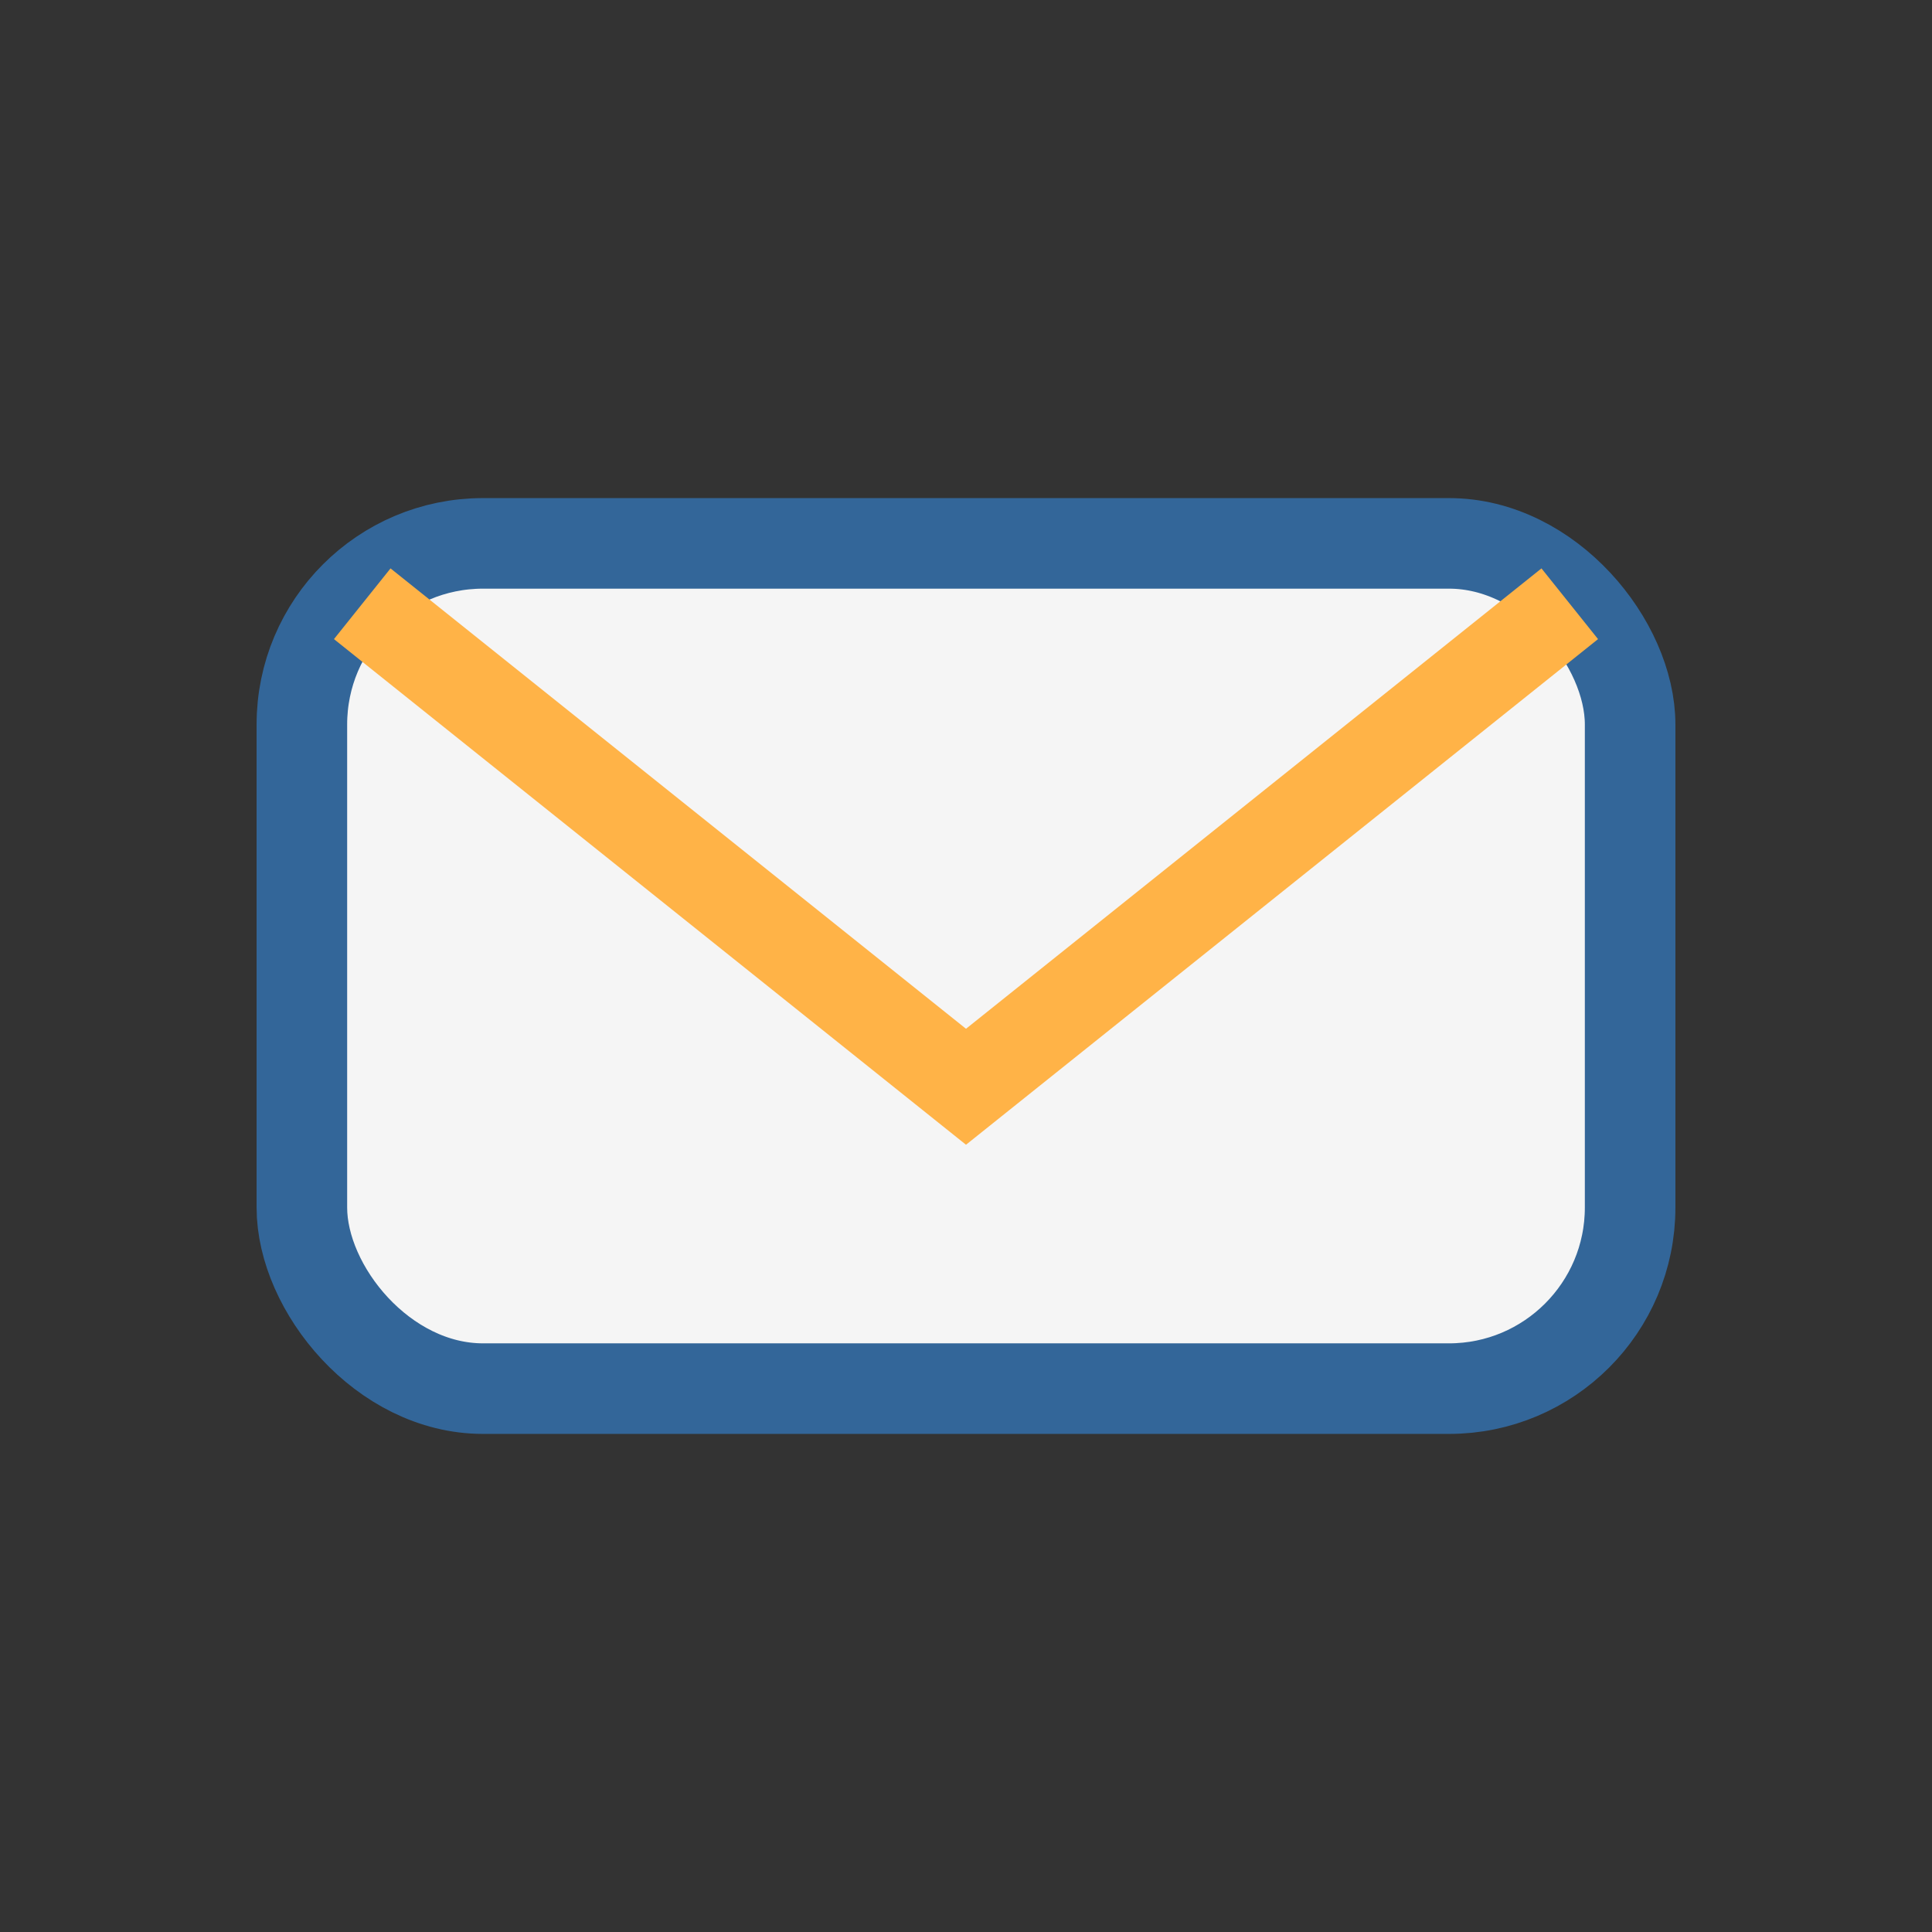
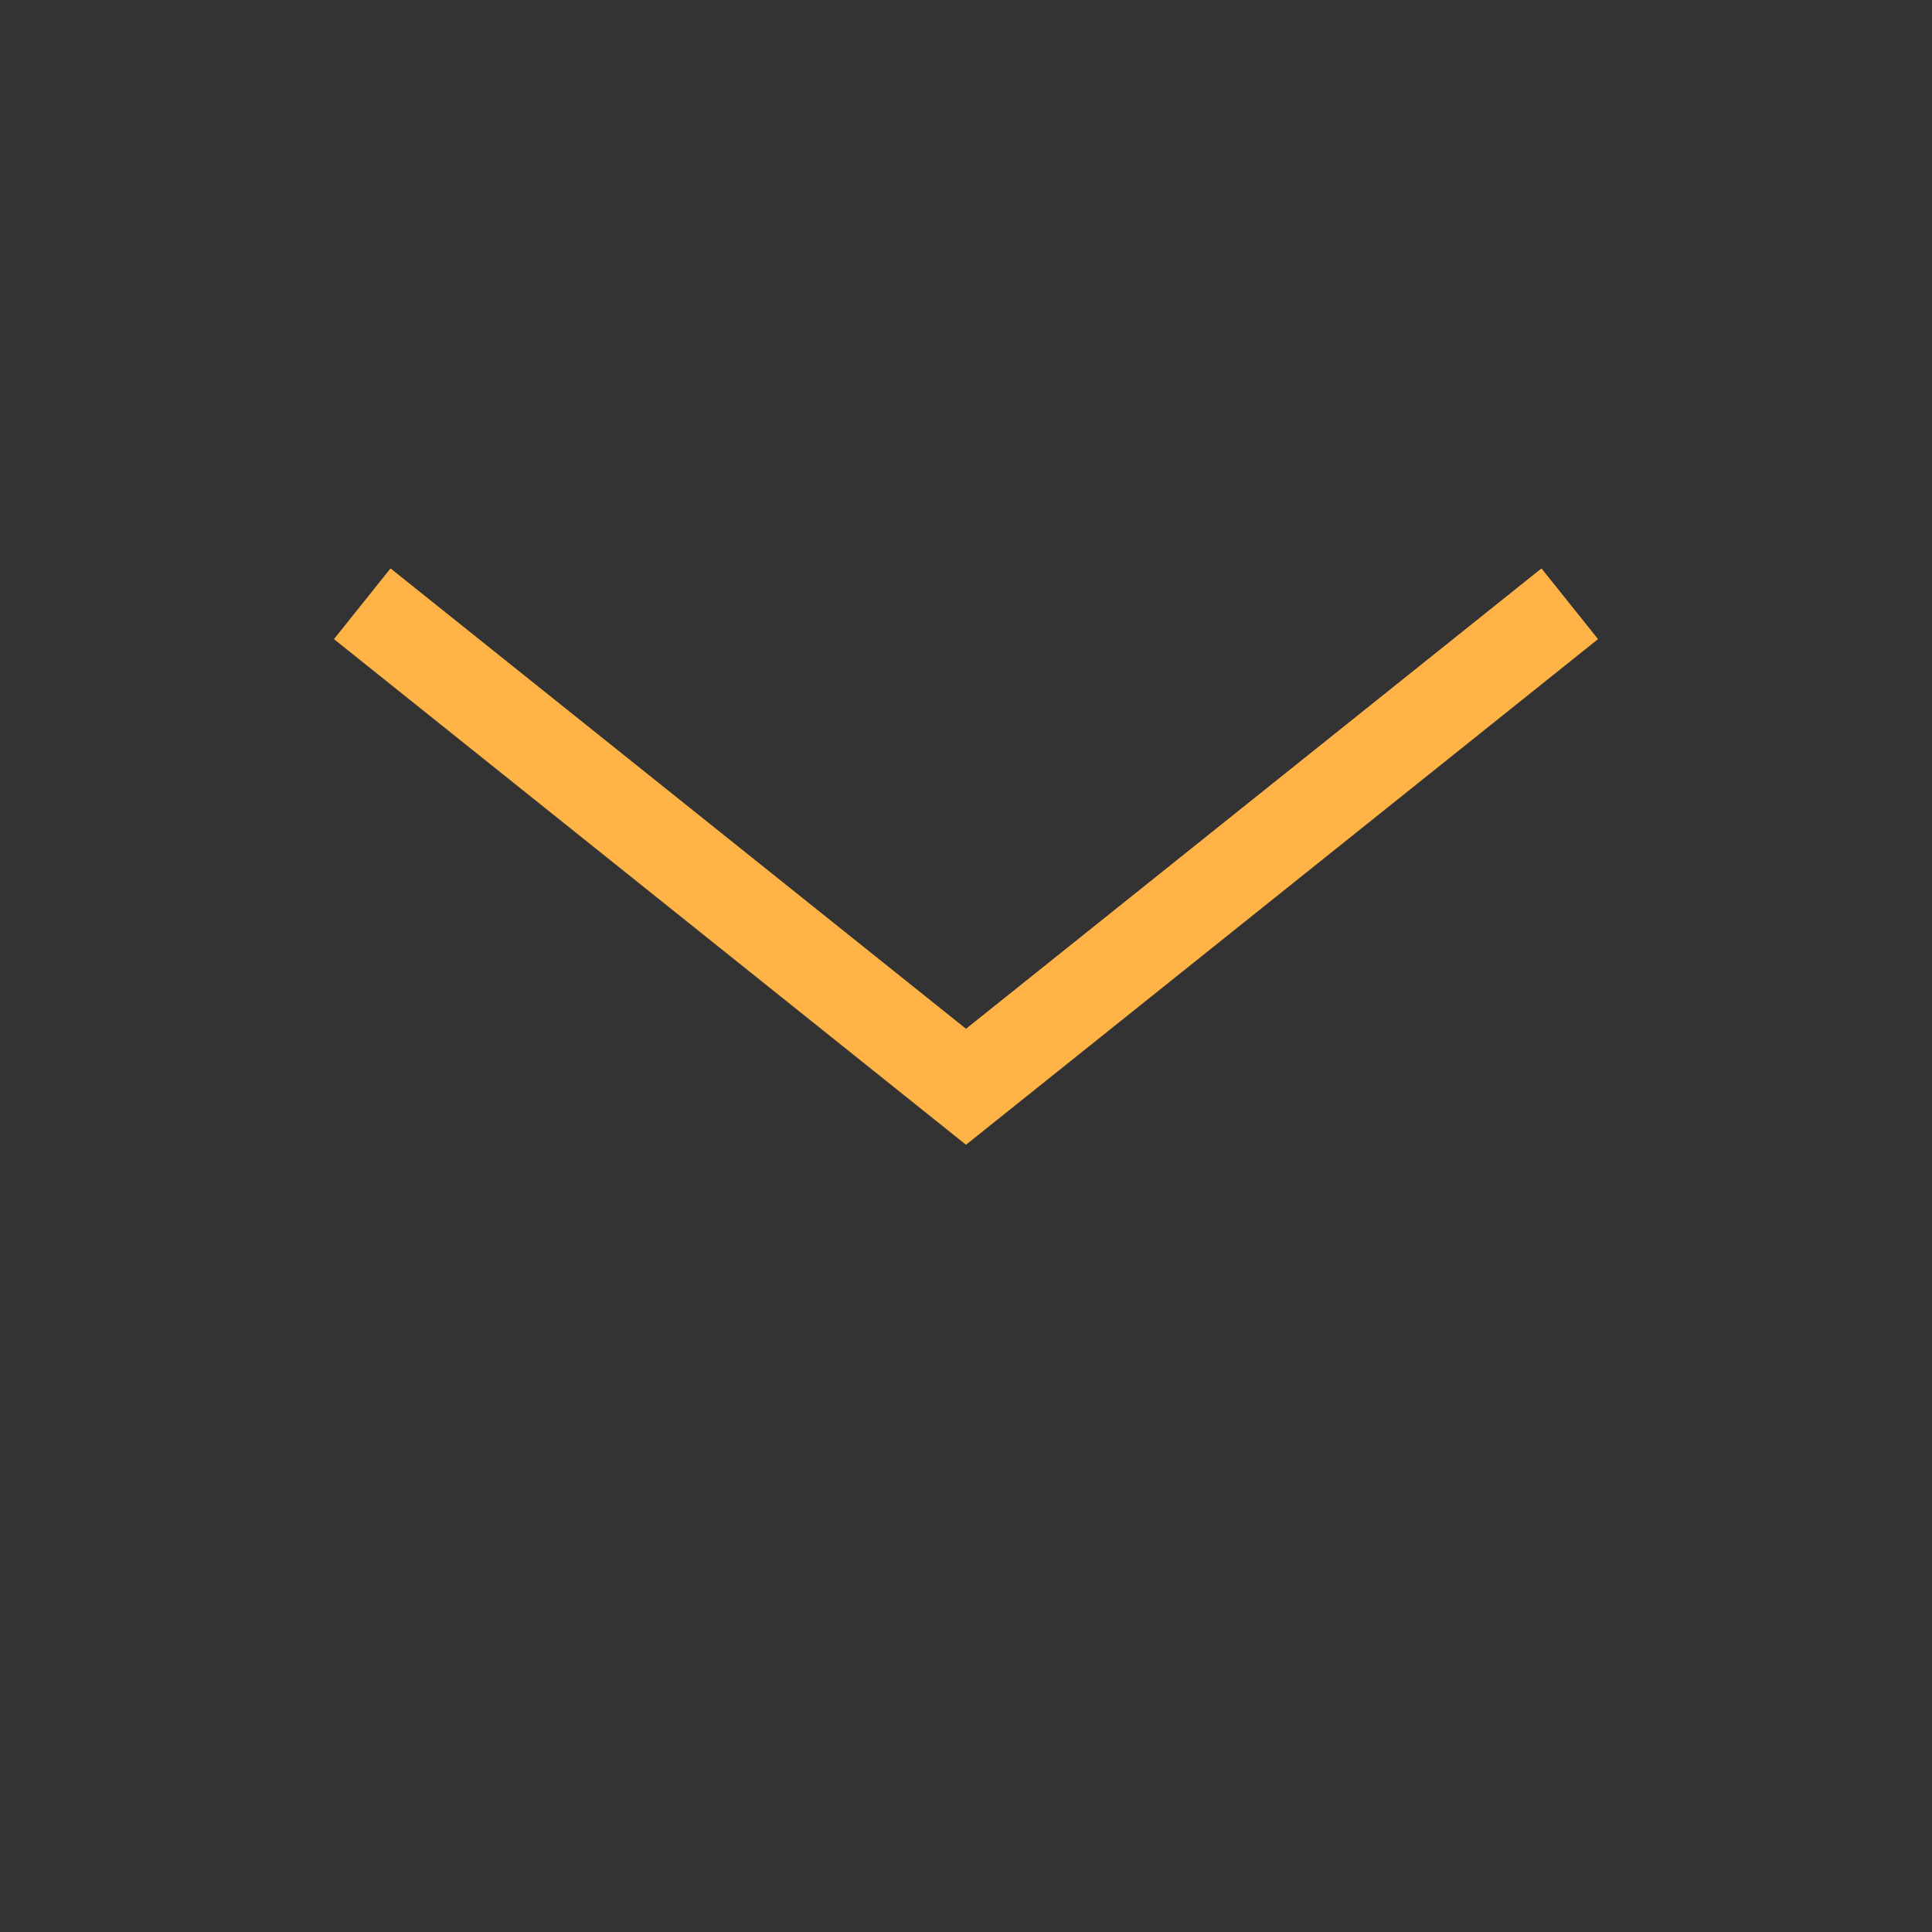
<svg xmlns="http://www.w3.org/2000/svg" width="32" height="32" viewBox="0 0 32 32">
  <rect x="0" y="0" width="32" height="32" fill="#333333" stroke="none" />
-   <rect x="5" y="9" width="22" height="14" rx="3" fill="#F5F5F5" stroke="#336699" stroke-width="1.5" />
  <path d="M6 10l10 8 10-8" fill="none" stroke="#FFB347" stroke-width="1.5" />
</svg>